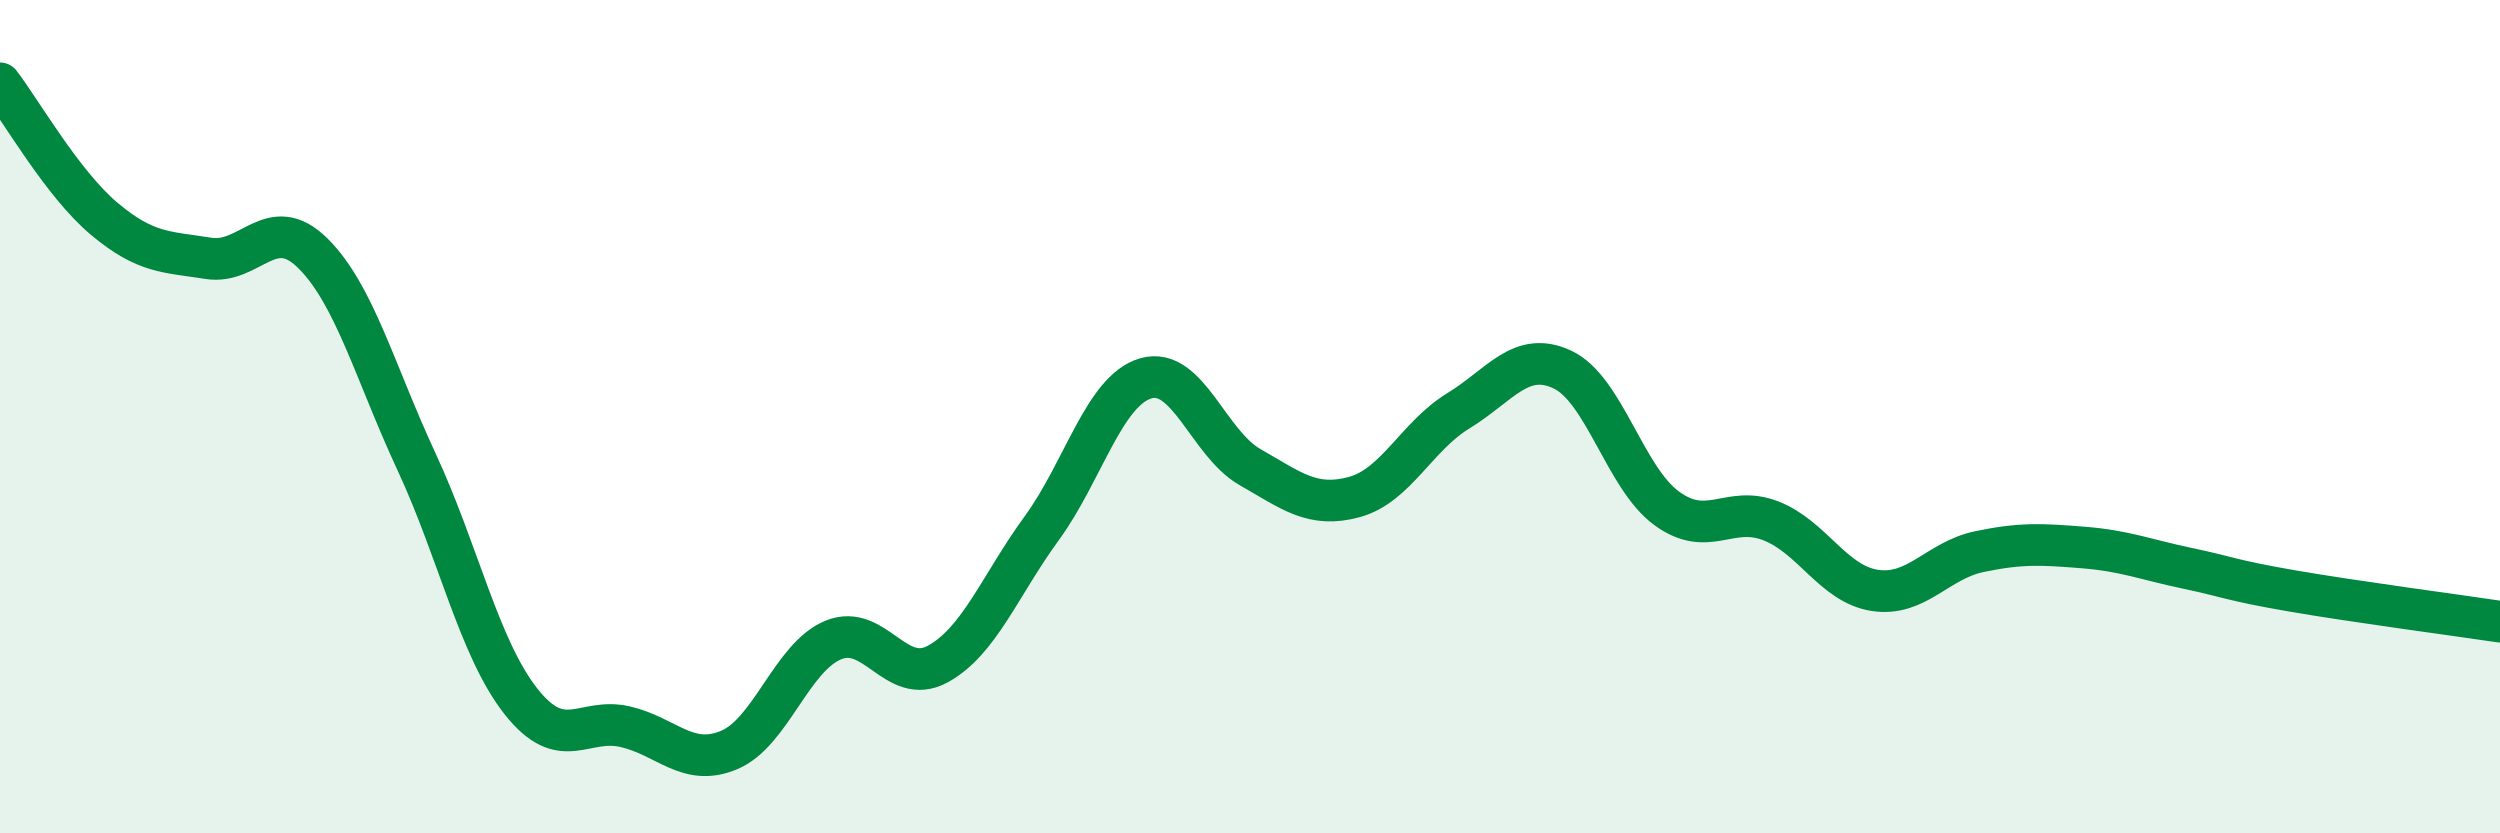
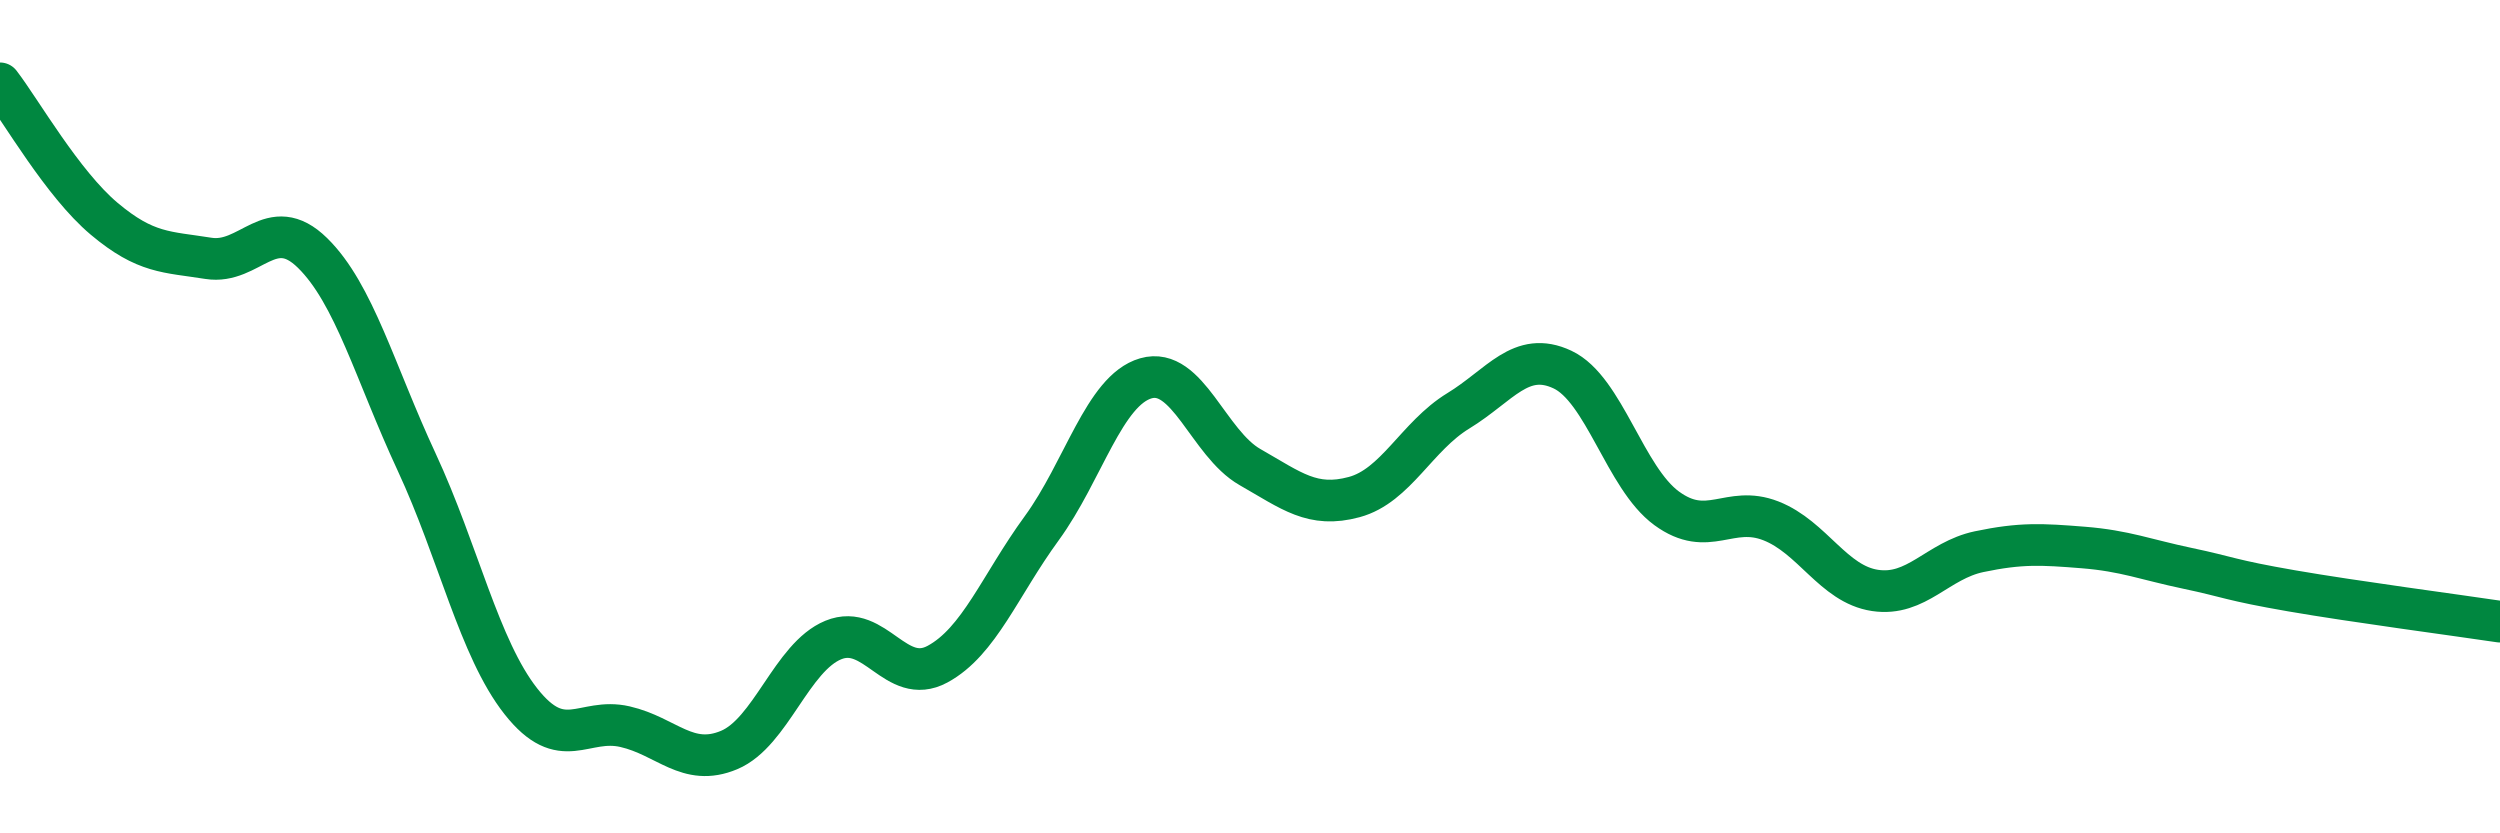
<svg xmlns="http://www.w3.org/2000/svg" width="60" height="20" viewBox="0 0 60 20">
-   <path d="M 0,2 C 0.5,2.65 1.5,4.41 2.5,5.25 C 3.5,6.09 4,6.04 5,6.2 C 6,6.36 6.5,5.09 7.5,6.07 C 8.5,7.05 9,8.94 10,11.09 C 11,13.24 11.5,15.56 12.5,16.83 C 13.5,18.1 14,17.21 15,17.44 C 16,17.67 16.5,18.42 17.5,18 C 18.5,17.58 19,15.77 20,15.36 C 21,14.95 21.5,16.48 22.5,15.94 C 23.5,15.4 24,14.05 25,12.68 C 26,11.31 26.5,9.37 27.5,9.08 C 28.5,8.79 29,10.64 30,11.21 C 31,11.78 31.5,12.2 32.5,11.93 C 33.5,11.66 34,10.47 35,9.86 C 36,9.25 36.5,8.4 37.5,8.87 C 38.5,9.34 39,11.47 40,12.2 C 41,12.93 41.5,12.11 42.5,12.5 C 43.5,12.89 44,14.02 45,14.17 C 46,14.32 46.5,13.45 47.5,13.24 C 48.5,13.03 49,13.06 50,13.14 C 51,13.22 51.5,13.43 52.5,13.64 C 53.5,13.85 53.5,13.92 55,14.18 C 56.5,14.44 59,14.77 60,14.92L60 20L0 20Z" fill="#008740" opacity="0.1" stroke-linecap="round" stroke-linejoin="round" />
  <path d="M 0,2 C 0.5,2.65 1.5,4.41 2.5,5.25 C 3.5,6.09 4,6.04 5,6.2 C 6,6.36 6.5,5.09 7.5,6.07 C 8.5,7.05 9,8.94 10,11.09 C 11,13.24 11.5,15.56 12.5,16.83 C 13.5,18.1 14,17.21 15,17.44 C 16,17.67 16.5,18.42 17.5,18 C 18.5,17.58 19,15.77 20,15.36 C 21,14.95 21.5,16.48 22.5,15.94 C 23.5,15.4 24,14.05 25,12.68 C 26,11.31 26.5,9.37 27.5,9.08 C 28.5,8.79 29,10.64 30,11.21 C 31,11.78 31.5,12.2 32.5,11.93 C 33.5,11.66 34,10.47 35,9.86 C 36,9.25 36.5,8.4 37.5,8.87 C 38.5,9.34 39,11.47 40,12.2 C 41,12.93 41.5,12.11 42.5,12.5 C 43.5,12.89 44,14.02 45,14.17 C 46,14.32 46.5,13.45 47.5,13.24 C 48.5,13.03 49,13.06 50,13.14 C 51,13.22 51.5,13.43 52.5,13.64 C 53.5,13.85 53.5,13.92 55,14.18 C 56.5,14.44 59,14.77 60,14.92" stroke="#008740" stroke-width="1" fill="none" stroke-linecap="round" stroke-linejoin="round" />
</svg>